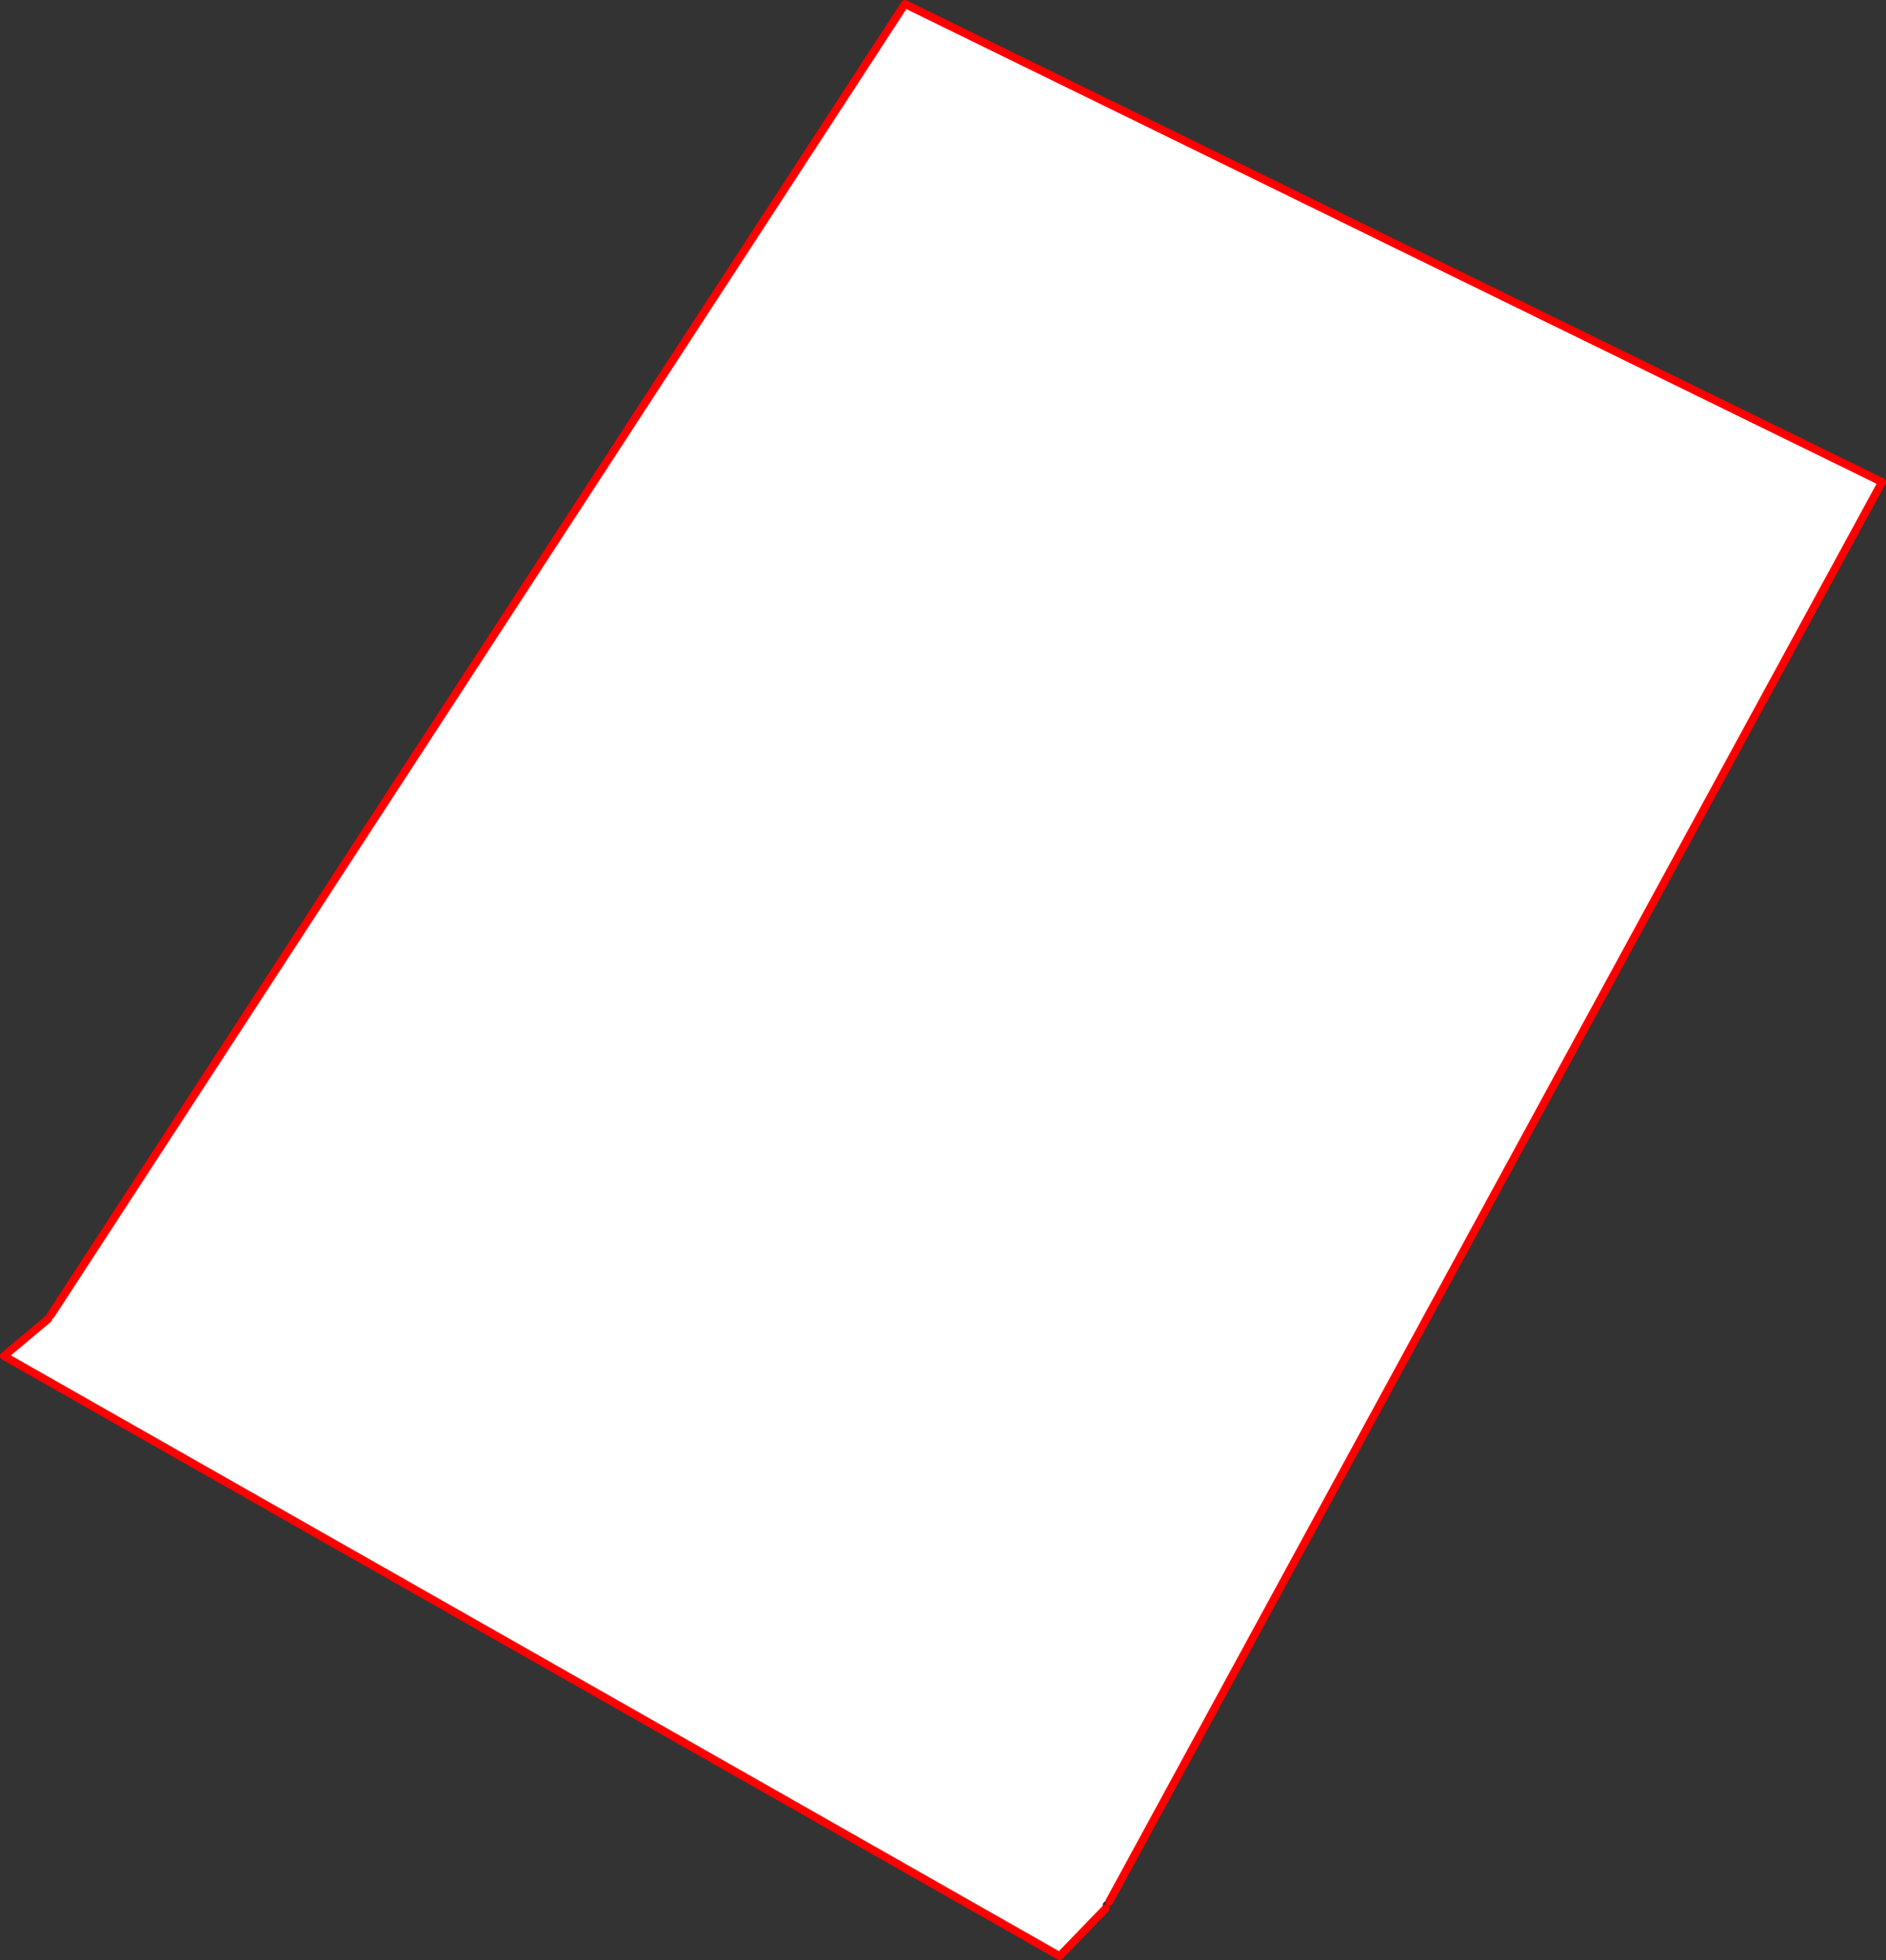
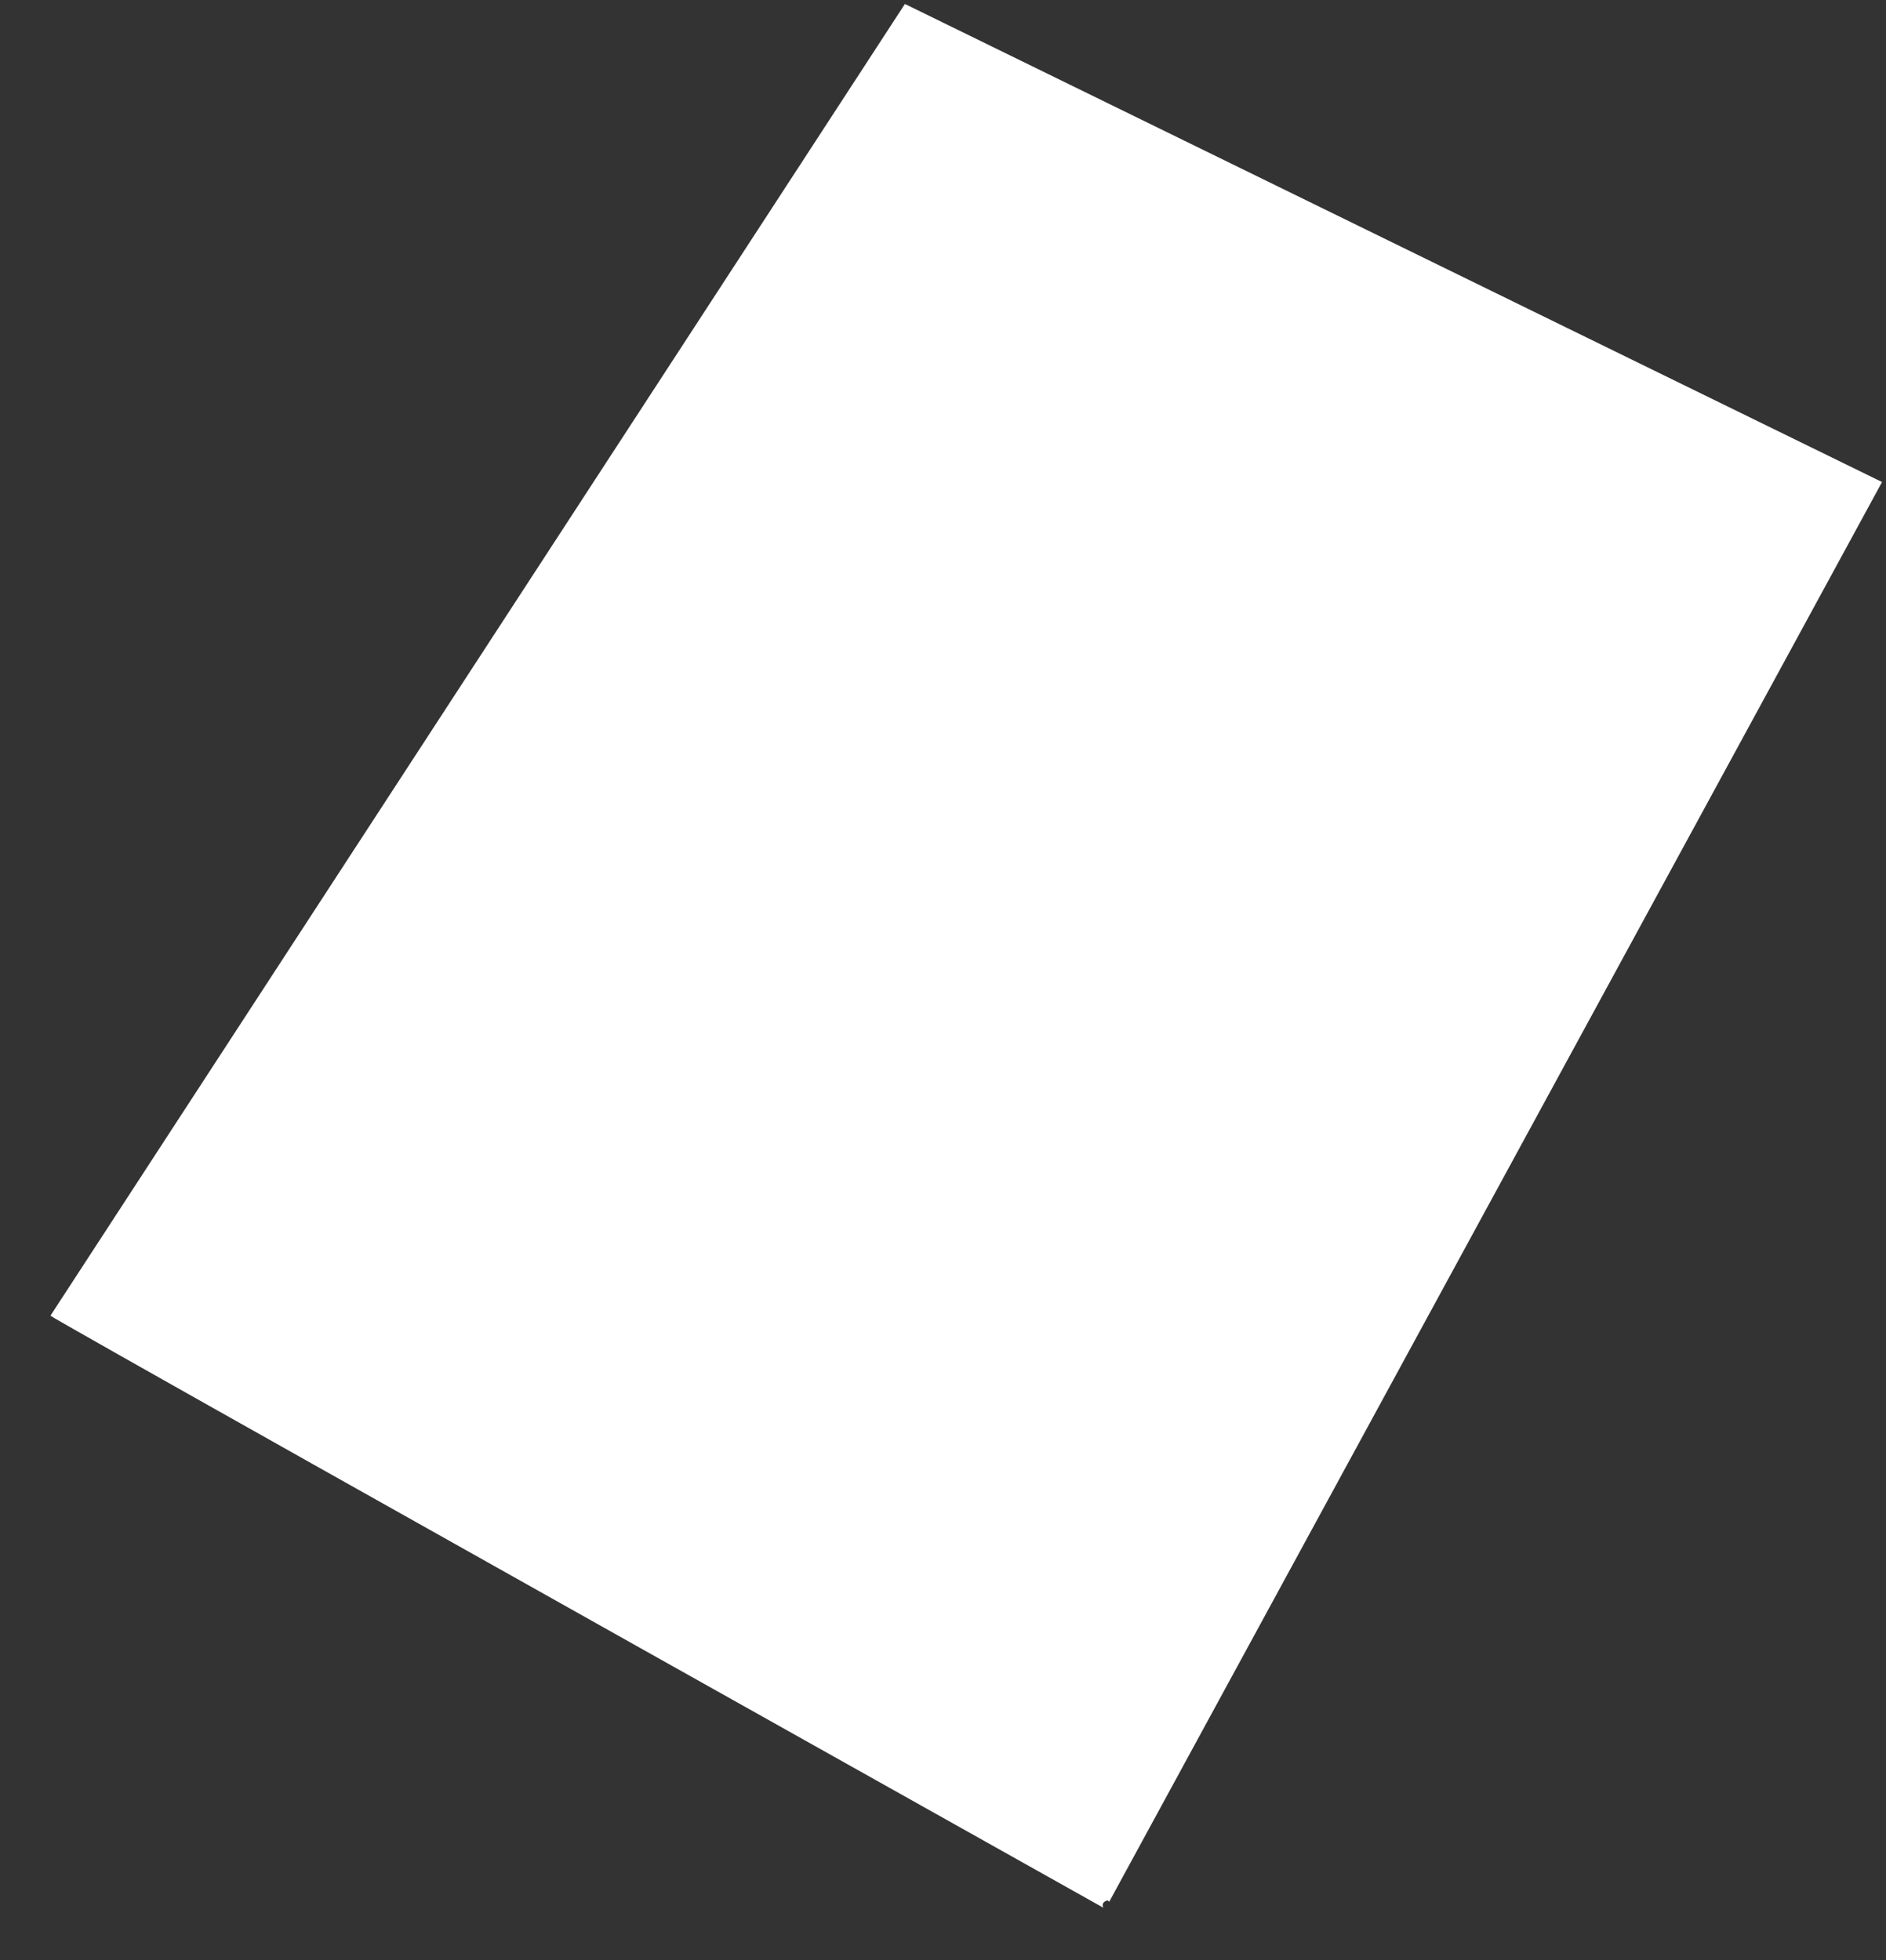
<svg xmlns="http://www.w3.org/2000/svg" height="494.05px" width="475.4px">
  <rect width="100%" height="100%" fill="#333333" stroke="none" />
  <g transform="matrix(1.0, 0.0, 0.0, 1.0, -118.4, -45.9)">
-     <path d="M131.2 377.4 L346.5 46.9 592.8 167.4 398.0 525.25 397.6 524.9 397.15 525.05 Q396.0 525.6 396.5 526.75 L396.85 526.95 397.1 526.95 385.5 538.95 119.4 387.7 130.55 378.35 Q131.4 378.15 131.15 377.55 L131.2 377.4" fill="#ffffff" fill-rule="evenodd" stroke="none" />
-     <path d="M131.2 377.4 L346.5 46.9 592.8 167.4 398.0 525.25 M397.1 526.95 L385.5 538.95 119.4 387.7 130.55 378.35" fill="none" stroke="#ff0000" stroke-linecap="round" stroke-linejoin="round" stroke-width="2.0" />
+     <path d="M131.2 377.4 L346.5 46.9 592.8 167.4 398.0 525.25 397.6 524.9 397.15 525.05 Q396.0 525.6 396.5 526.75 Q131.4 378.15 131.15 377.55 L131.2 377.4" fill="#ffffff" fill-rule="evenodd" stroke="none" />
  </g>
</svg>